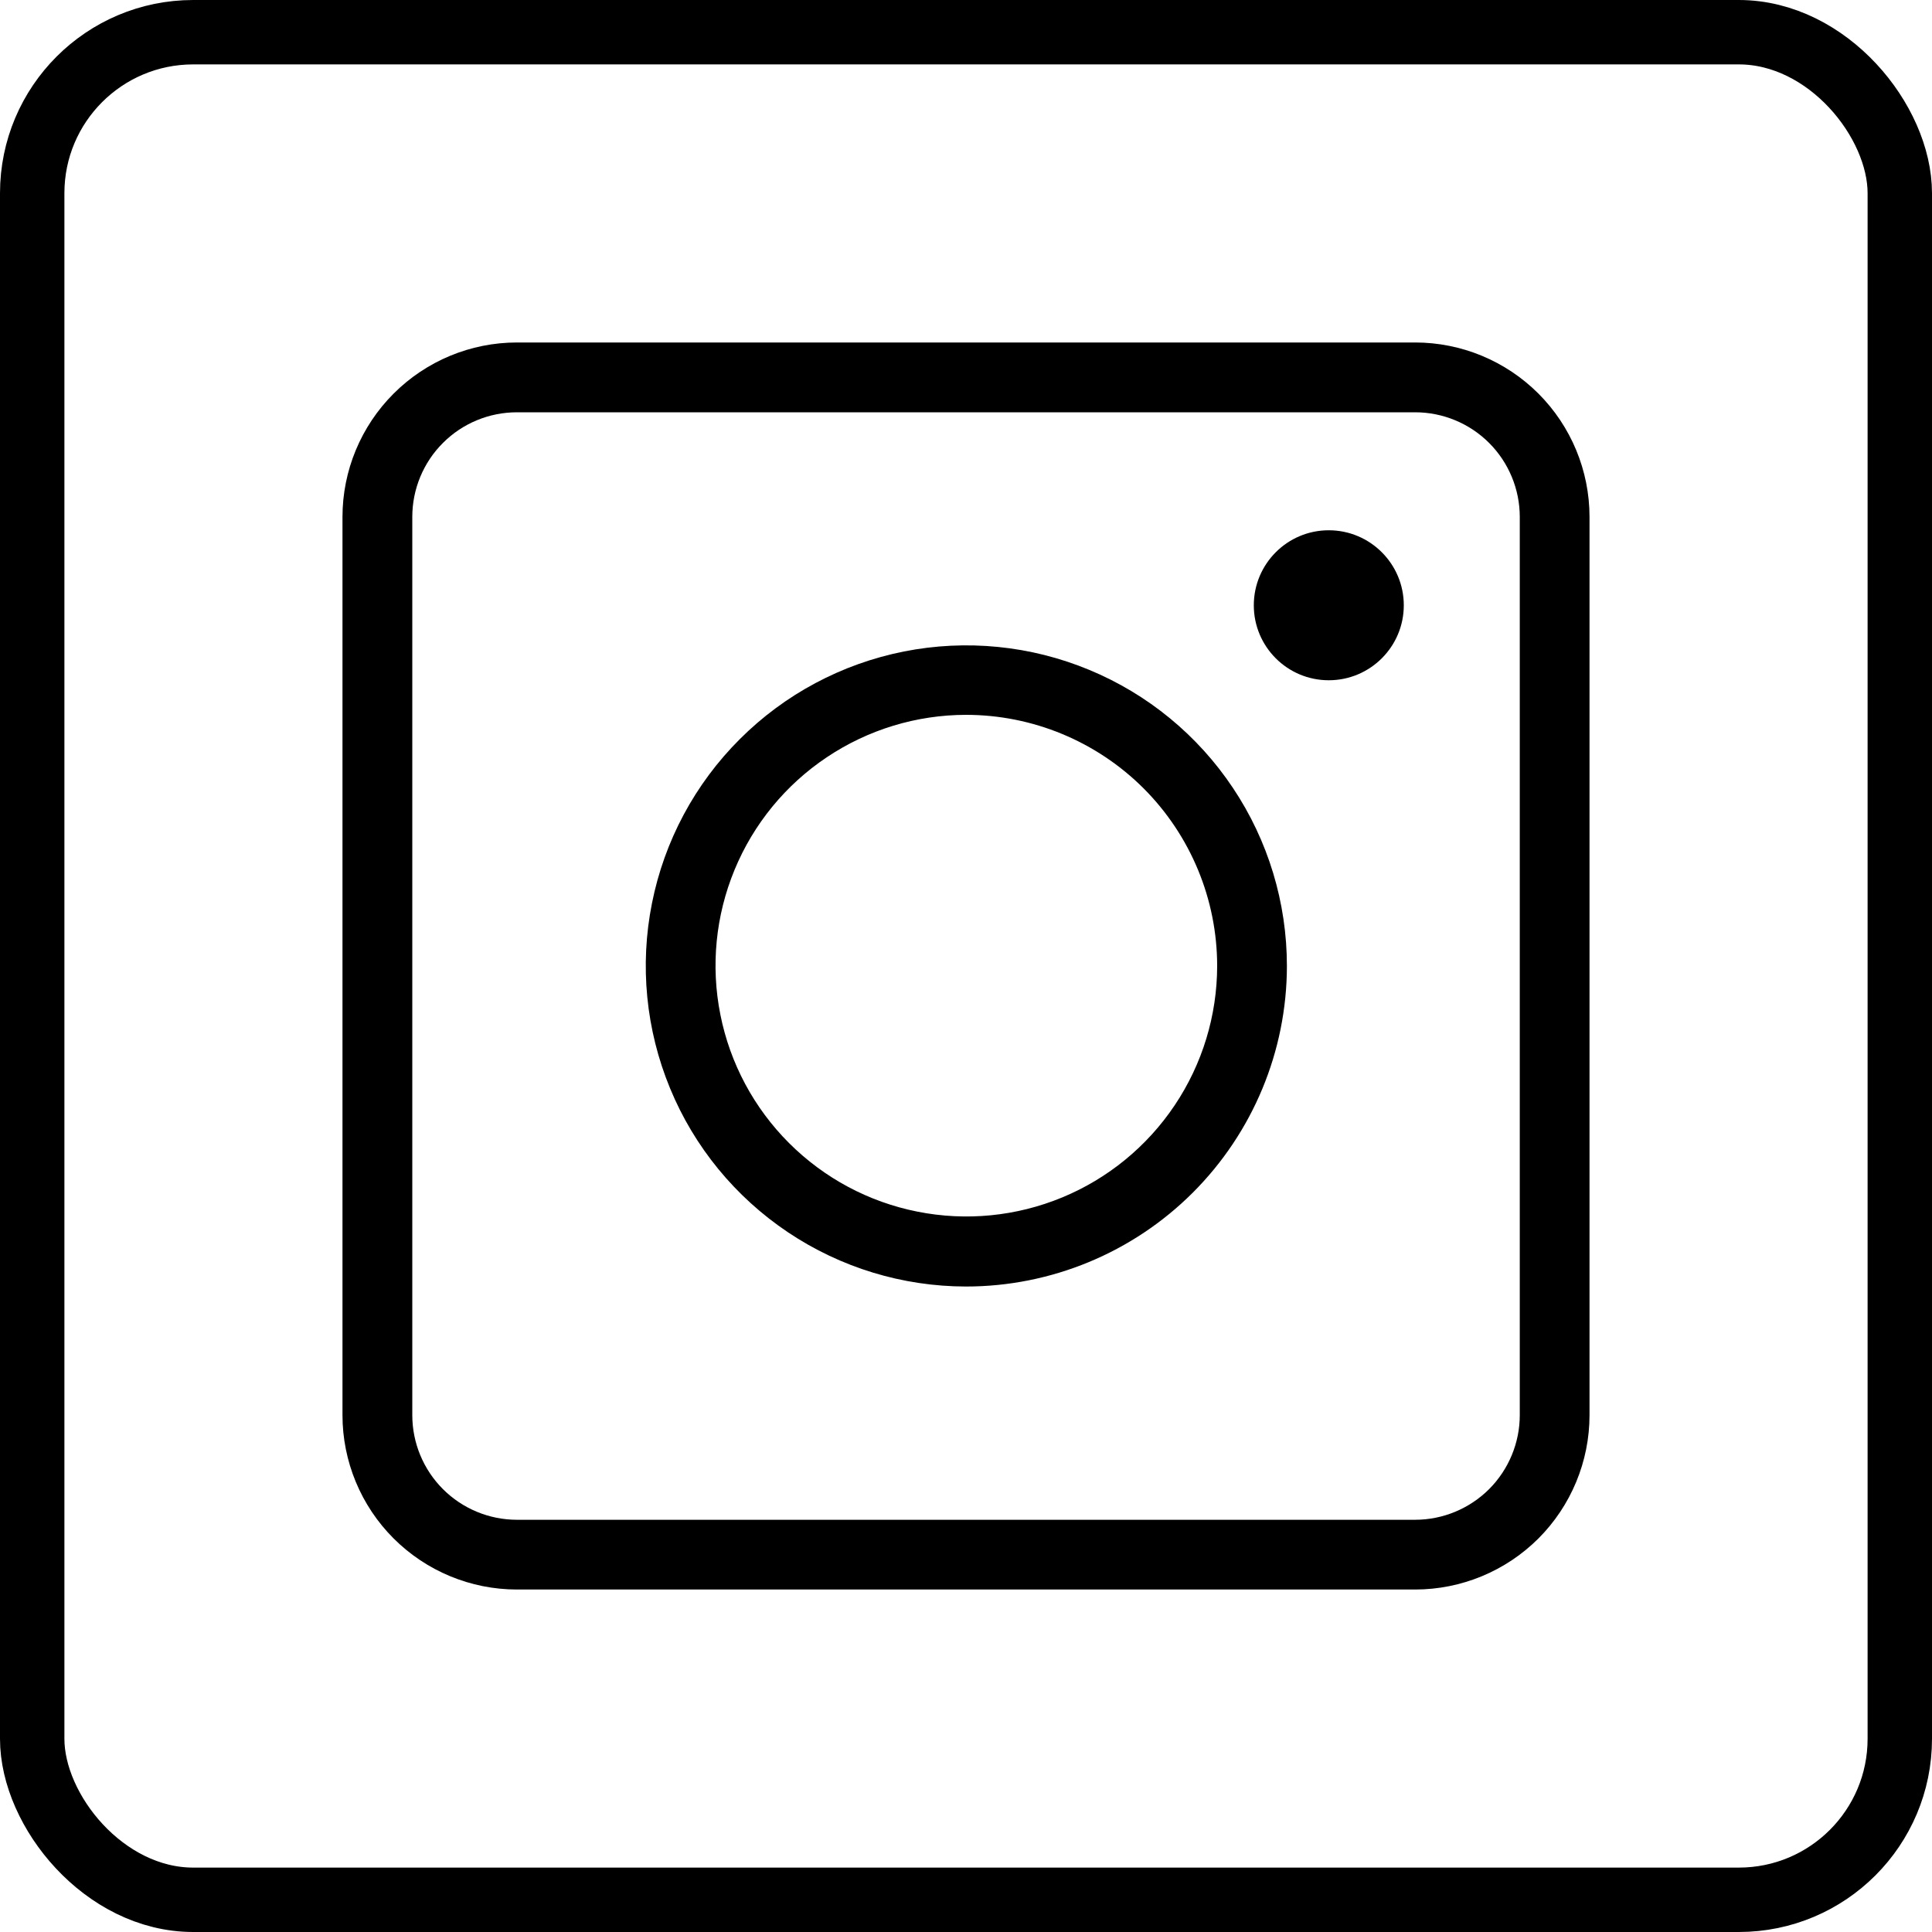
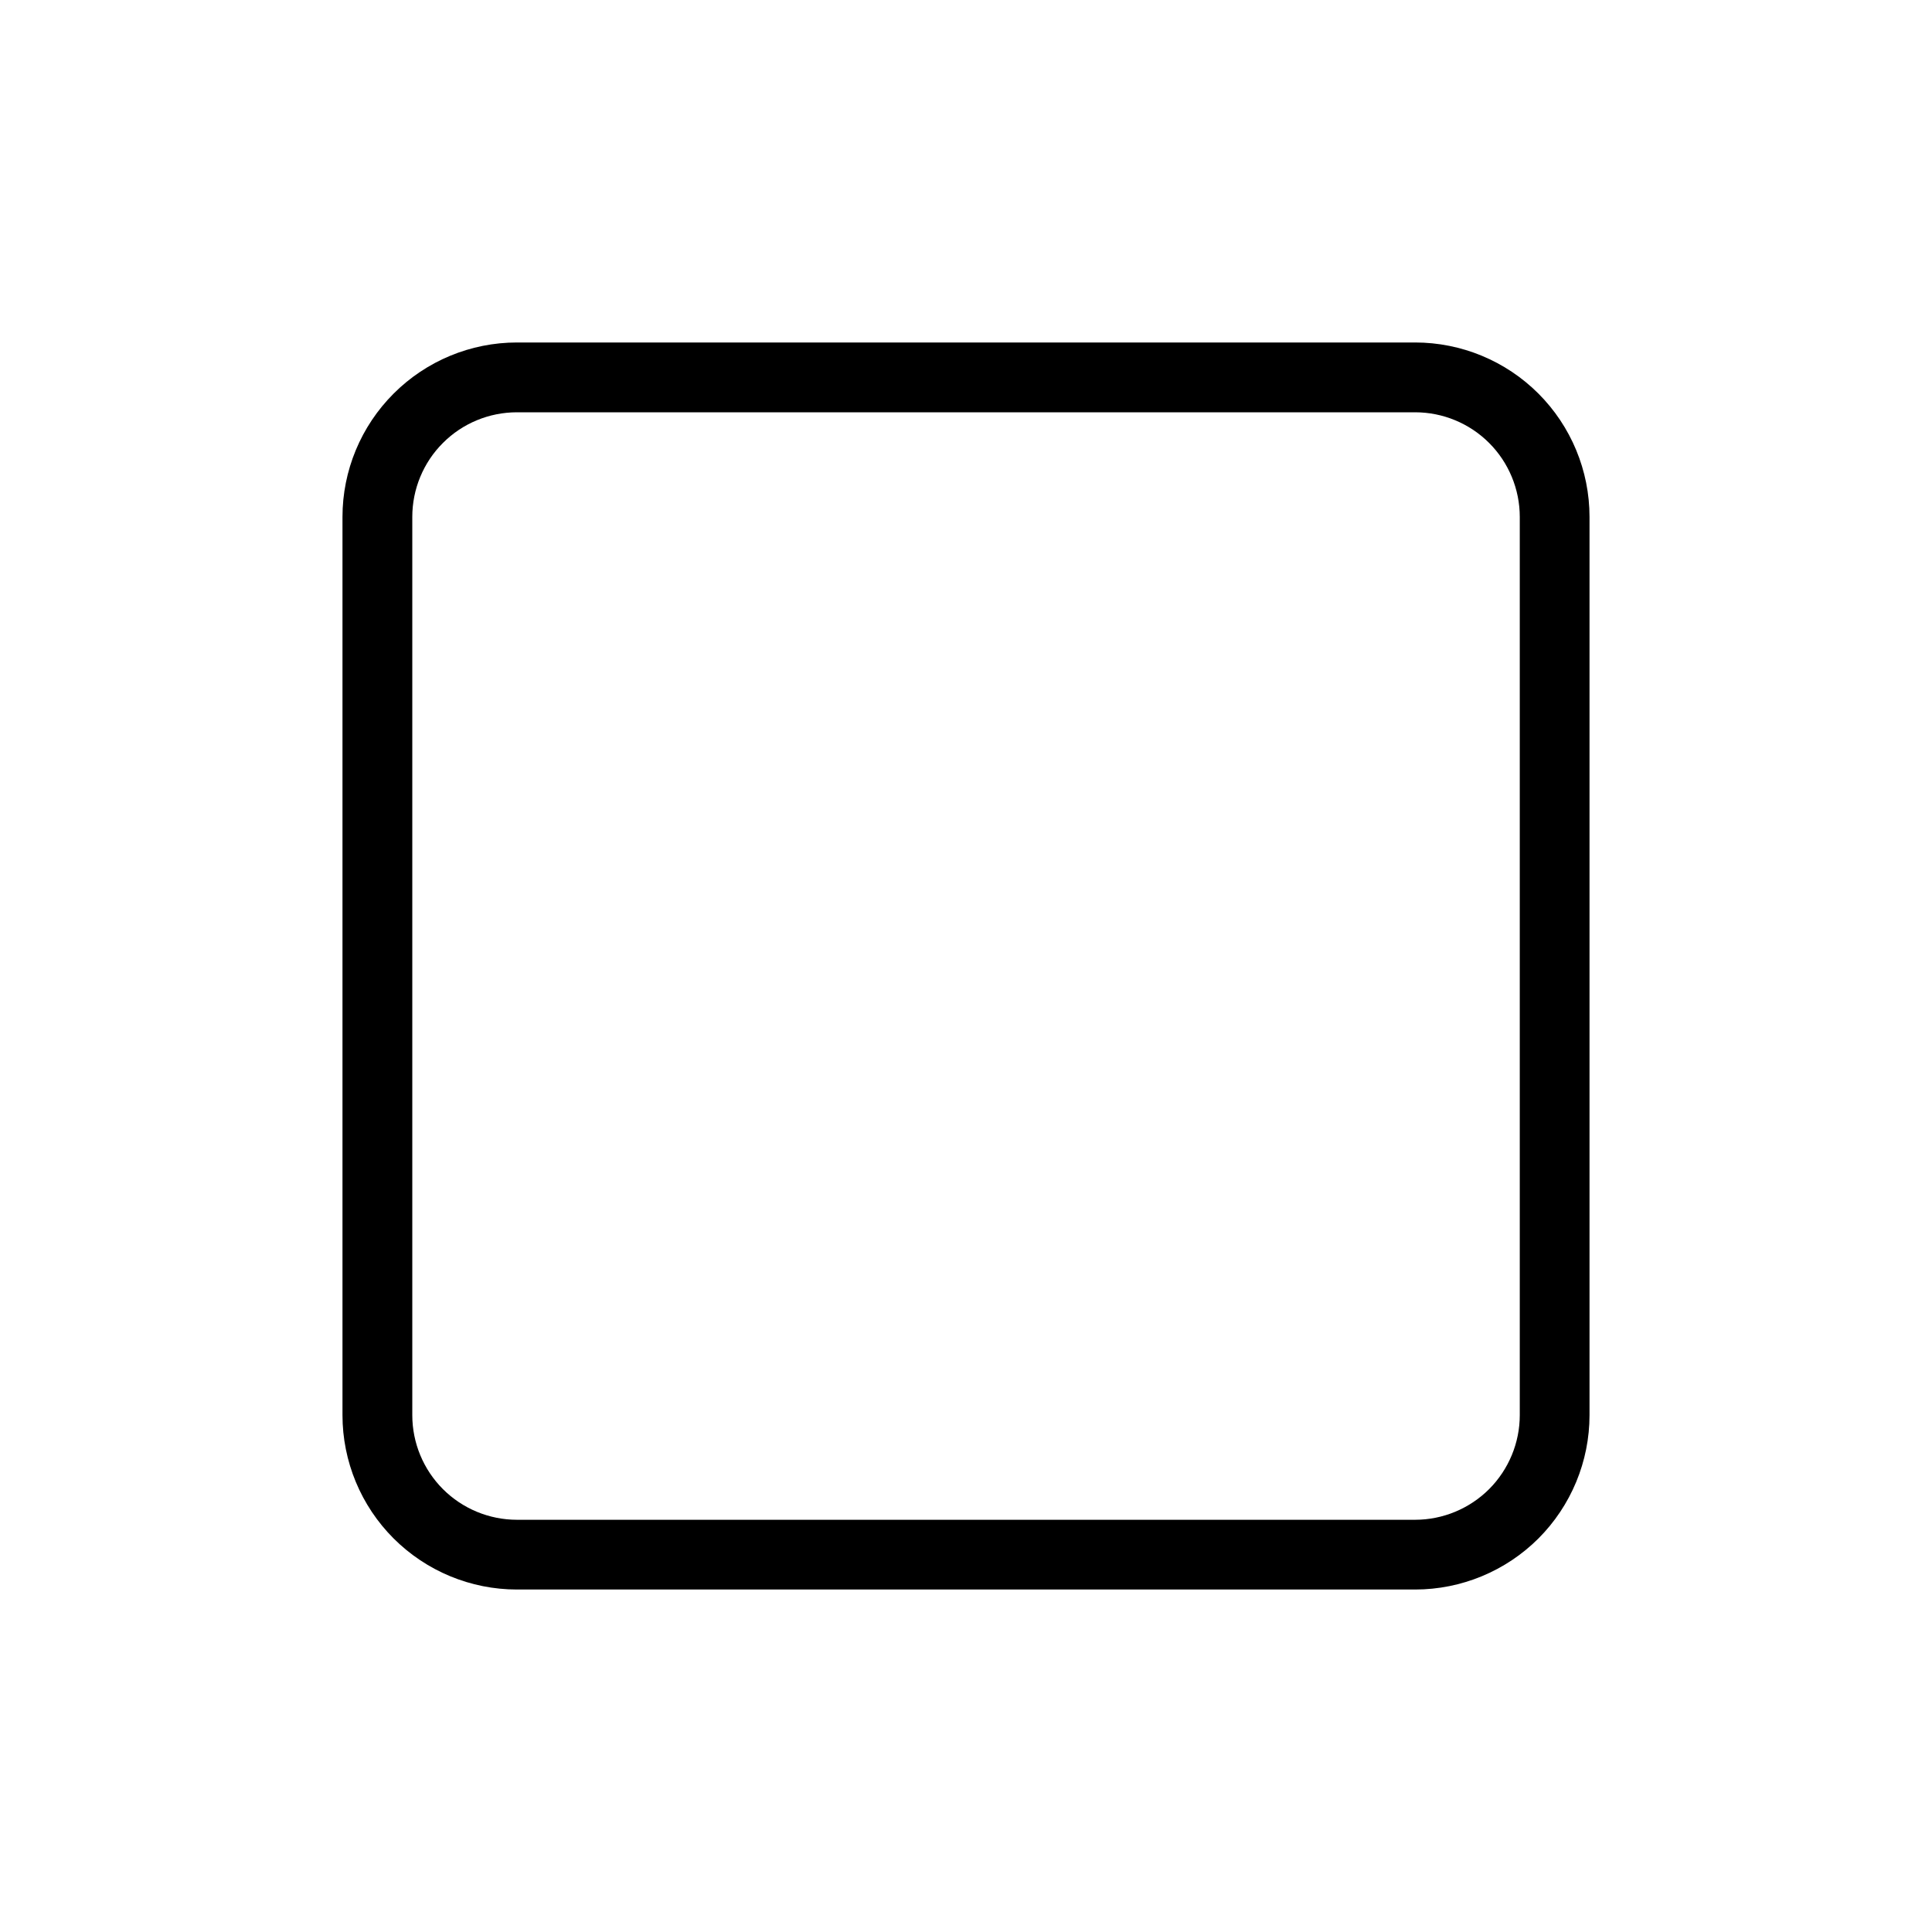
<svg xmlns="http://www.w3.org/2000/svg" width="30" height="30" viewBox="0 0 30 30" fill="none">
-   <rect x="0.5" y="0.5" width="29" height="29" rx="2.5" stroke="black" />
  <path d="M21.974 24.682H8.027C7.308 24.682 6.62 24.396 6.112 23.889C5.604 23.381 5.318 22.692 5.318 21.974V8.027C5.318 7.308 5.604 6.62 6.112 6.112C6.62 5.604 7.308 5.318 8.027 5.318H21.974C22.692 5.318 23.381 5.604 23.889 6.112C24.396 6.62 24.682 7.308 24.682 8.027V21.974C24.682 22.692 24.396 23.381 23.889 23.889C23.381 24.396 22.692 24.682 21.974 24.682ZM8.027 6.402C7.596 6.402 7.182 6.573 6.878 6.878C6.573 7.182 6.402 7.596 6.402 8.027V21.974C6.402 22.404 6.573 22.818 6.878 23.123C7.182 23.427 7.596 23.599 8.027 23.599H21.974C22.404 23.599 22.818 23.427 23.123 23.123C23.427 22.818 23.599 22.404 23.599 21.974V8.027C23.599 7.596 23.427 7.182 23.123 6.878C22.818 6.573 22.404 6.402 21.974 6.402H8.027Z" fill="black" />
-   <path d="M15 19.977C14.015 19.976 13.054 19.683 12.236 19.135C11.418 18.587 10.78 17.81 10.405 16.9C10.029 15.99 9.931 14.989 10.124 14.024C10.316 13.059 10.791 12.172 11.488 11.477C12.184 10.781 13.071 10.308 14.037 10.116C15.002 9.925 16.003 10.024 16.912 10.401C17.822 10.778 18.599 11.416 19.145 12.235C19.692 13.053 19.983 14.016 19.983 15C19.982 16.32 19.456 17.586 18.521 18.52C17.587 19.453 16.32 19.977 15 19.977ZM15 11.1C14.23 11.101 13.478 11.33 12.838 11.759C12.198 12.187 11.7 12.795 11.406 13.507C11.112 14.218 11.035 15.001 11.186 15.756C11.336 16.511 11.707 17.204 12.251 17.748C12.796 18.293 13.489 18.664 14.244 18.814C14.999 18.965 15.782 18.888 16.493 18.594C17.205 18.3 17.813 17.801 18.241 17.162C18.67 16.522 18.899 15.77 18.9 15C18.9 13.966 18.489 12.974 17.758 12.242C17.026 11.511 16.034 11.1 15 11.1Z" fill="black" />
-   <path d="M20.633 10.563C21.276 10.563 21.798 10.042 21.798 9.399C21.798 8.756 21.276 8.234 20.633 8.234C19.99 8.234 19.469 8.756 19.469 9.399C19.469 10.042 19.99 10.563 20.633 10.563Z" fill="black" />
</svg>